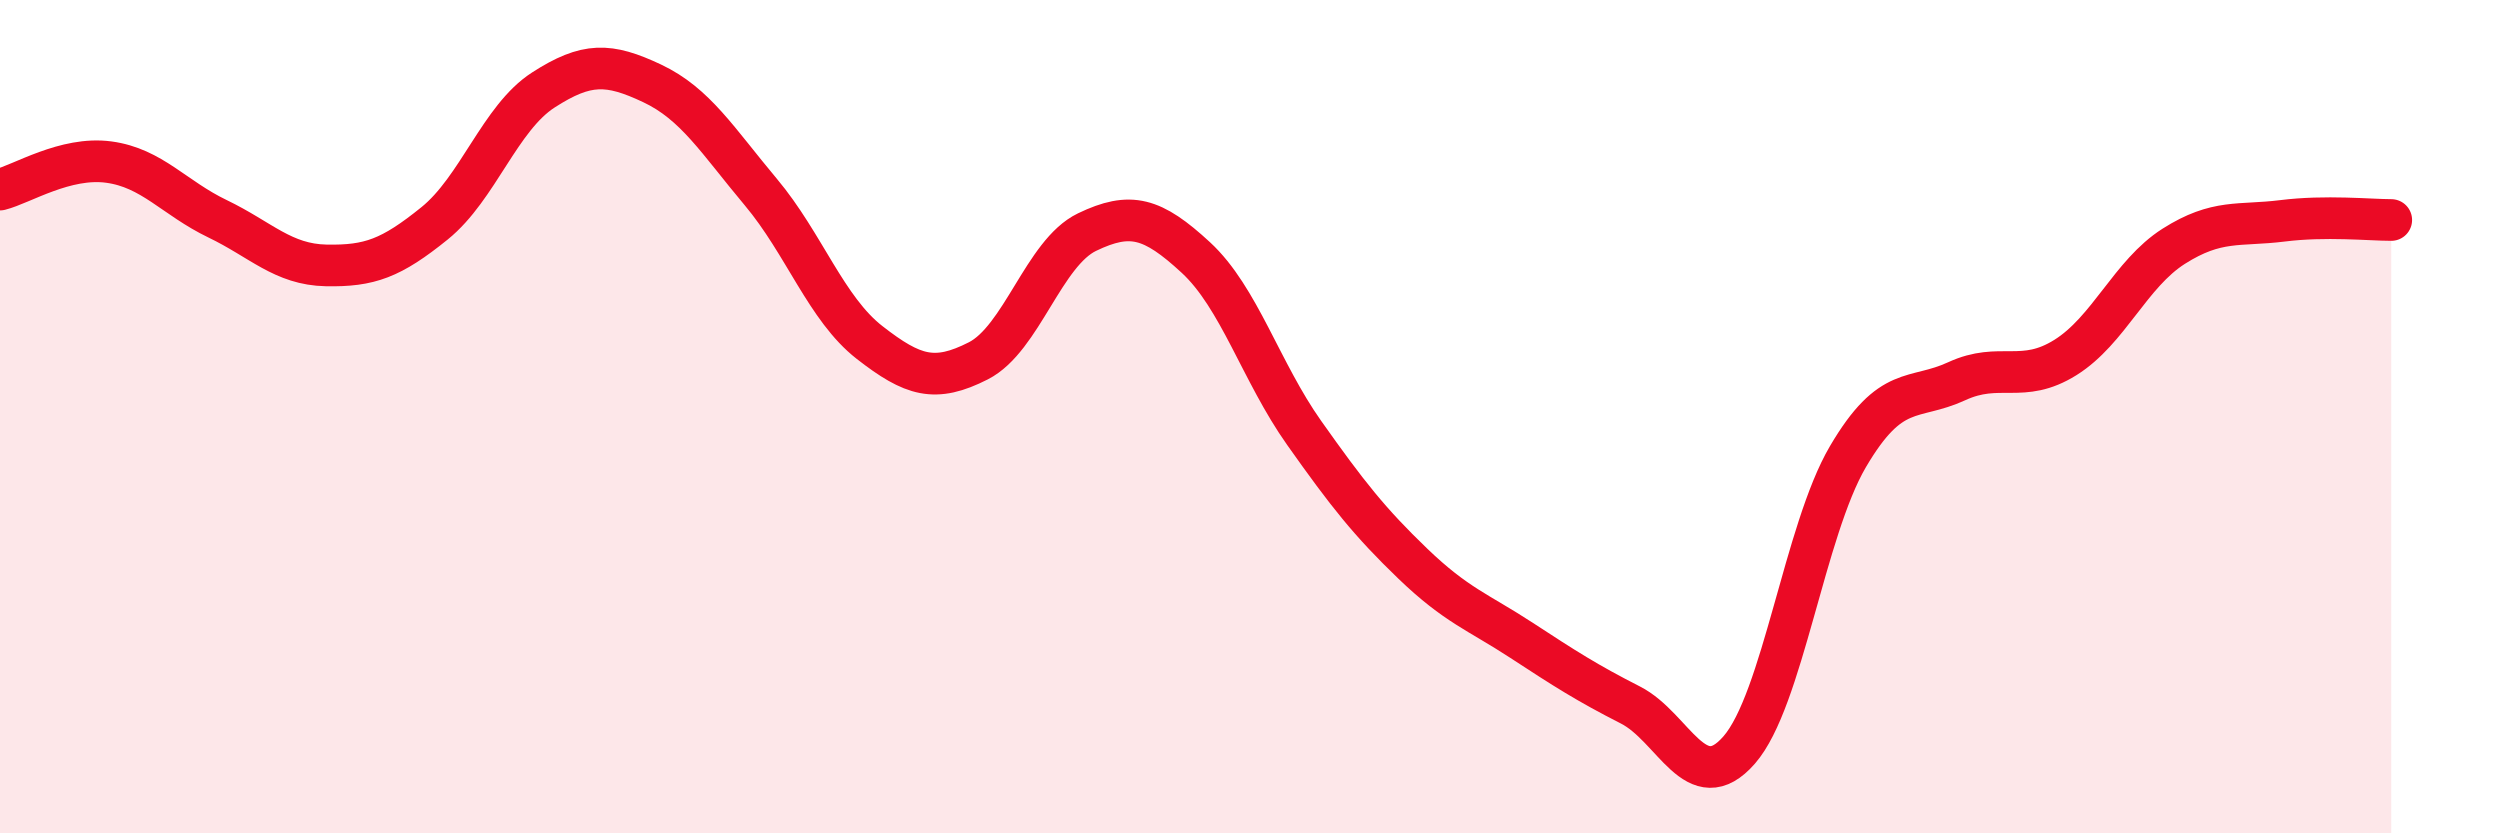
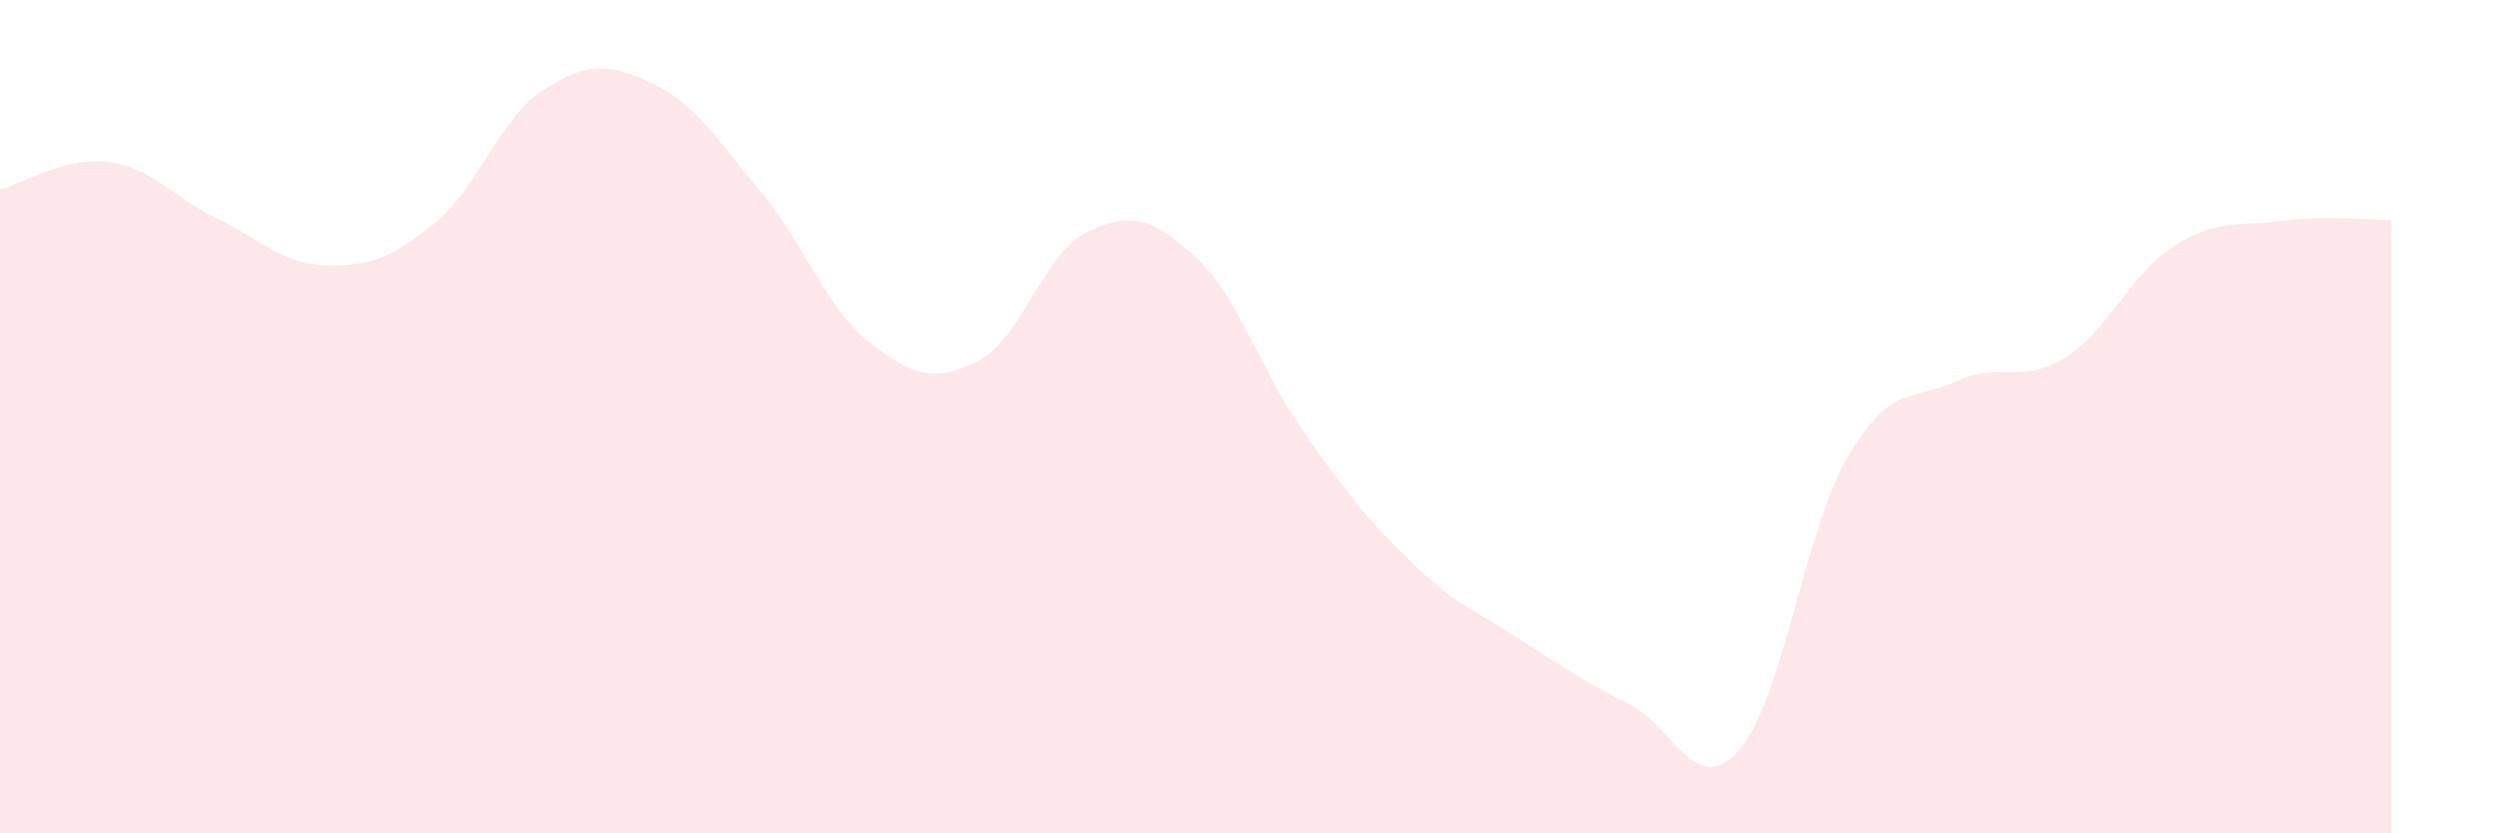
<svg xmlns="http://www.w3.org/2000/svg" width="60" height="20" viewBox="0 0 60 20">
  <path d="M 0,4.55 C 0.52,4.42 1.57,3.75 2.61,3.89 C 3.65,4.03 4.18,4.75 5.22,5.25 C 6.26,5.75 6.79,6.35 7.83,6.37 C 8.87,6.39 9.39,6.2 10.43,5.36 C 11.47,4.52 12,2.83 13.04,2.16 C 14.08,1.49 14.61,1.51 15.65,2 C 16.69,2.49 17.22,3.37 18.26,4.61 C 19.3,5.85 19.83,7.41 20.87,8.22 C 21.91,9.03 22.44,9.19 23.48,8.66 C 24.52,8.13 25.05,6.07 26.09,5.57 C 27.13,5.07 27.66,5.22 28.7,6.18 C 29.74,7.14 30.26,8.92 31.3,10.39 C 32.34,11.86 32.87,12.53 33.91,13.53 C 34.95,14.53 35.48,14.69 36.52,15.37 C 37.56,16.05 38.09,16.39 39.13,16.92 C 40.17,17.45 40.7,19.19 41.74,18 C 42.78,16.81 43.31,12.73 44.35,10.96 C 45.39,9.19 45.92,9.63 46.96,9.15 C 48,8.67 48.53,9.23 49.57,8.58 C 50.61,7.93 51.13,6.57 52.17,5.91 C 53.21,5.25 53.74,5.43 54.78,5.3 C 55.82,5.17 56.87,5.28 57.39,5.28L57.39 20L0 20Z" fill="#EB0A25" opacity="0.1" stroke-linecap="round" stroke-linejoin="round" />
-   <path d="M 0,4.55 C 0.52,4.42 1.57,3.75 2.61,3.89 C 3.65,4.03 4.18,4.75 5.22,5.25 C 6.26,5.75 6.79,6.35 7.83,6.37 C 8.87,6.39 9.39,6.2 10.43,5.36 C 11.47,4.52 12,2.83 13.04,2.16 C 14.08,1.49 14.61,1.51 15.65,2 C 16.69,2.49 17.22,3.37 18.26,4.61 C 19.3,5.85 19.83,7.41 20.87,8.22 C 21.91,9.03 22.44,9.19 23.48,8.66 C 24.52,8.13 25.05,6.07 26.09,5.57 C 27.13,5.07 27.66,5.22 28.7,6.18 C 29.74,7.14 30.26,8.92 31.3,10.39 C 32.34,11.86 32.87,12.53 33.91,13.53 C 34.95,14.53 35.48,14.69 36.52,15.37 C 37.56,16.05 38.09,16.39 39.13,16.92 C 40.17,17.45 40.7,19.19 41.74,18 C 42.78,16.81 43.31,12.73 44.35,10.96 C 45.39,9.19 45.92,9.63 46.96,9.15 C 48,8.67 48.53,9.23 49.57,8.58 C 50.61,7.93 51.13,6.57 52.17,5.91 C 53.21,5.25 53.74,5.43 54.78,5.3 C 55.82,5.17 56.87,5.28 57.39,5.28" stroke="#EB0A25" stroke-width="1" fill="none" stroke-linecap="round" stroke-linejoin="round" />
</svg>